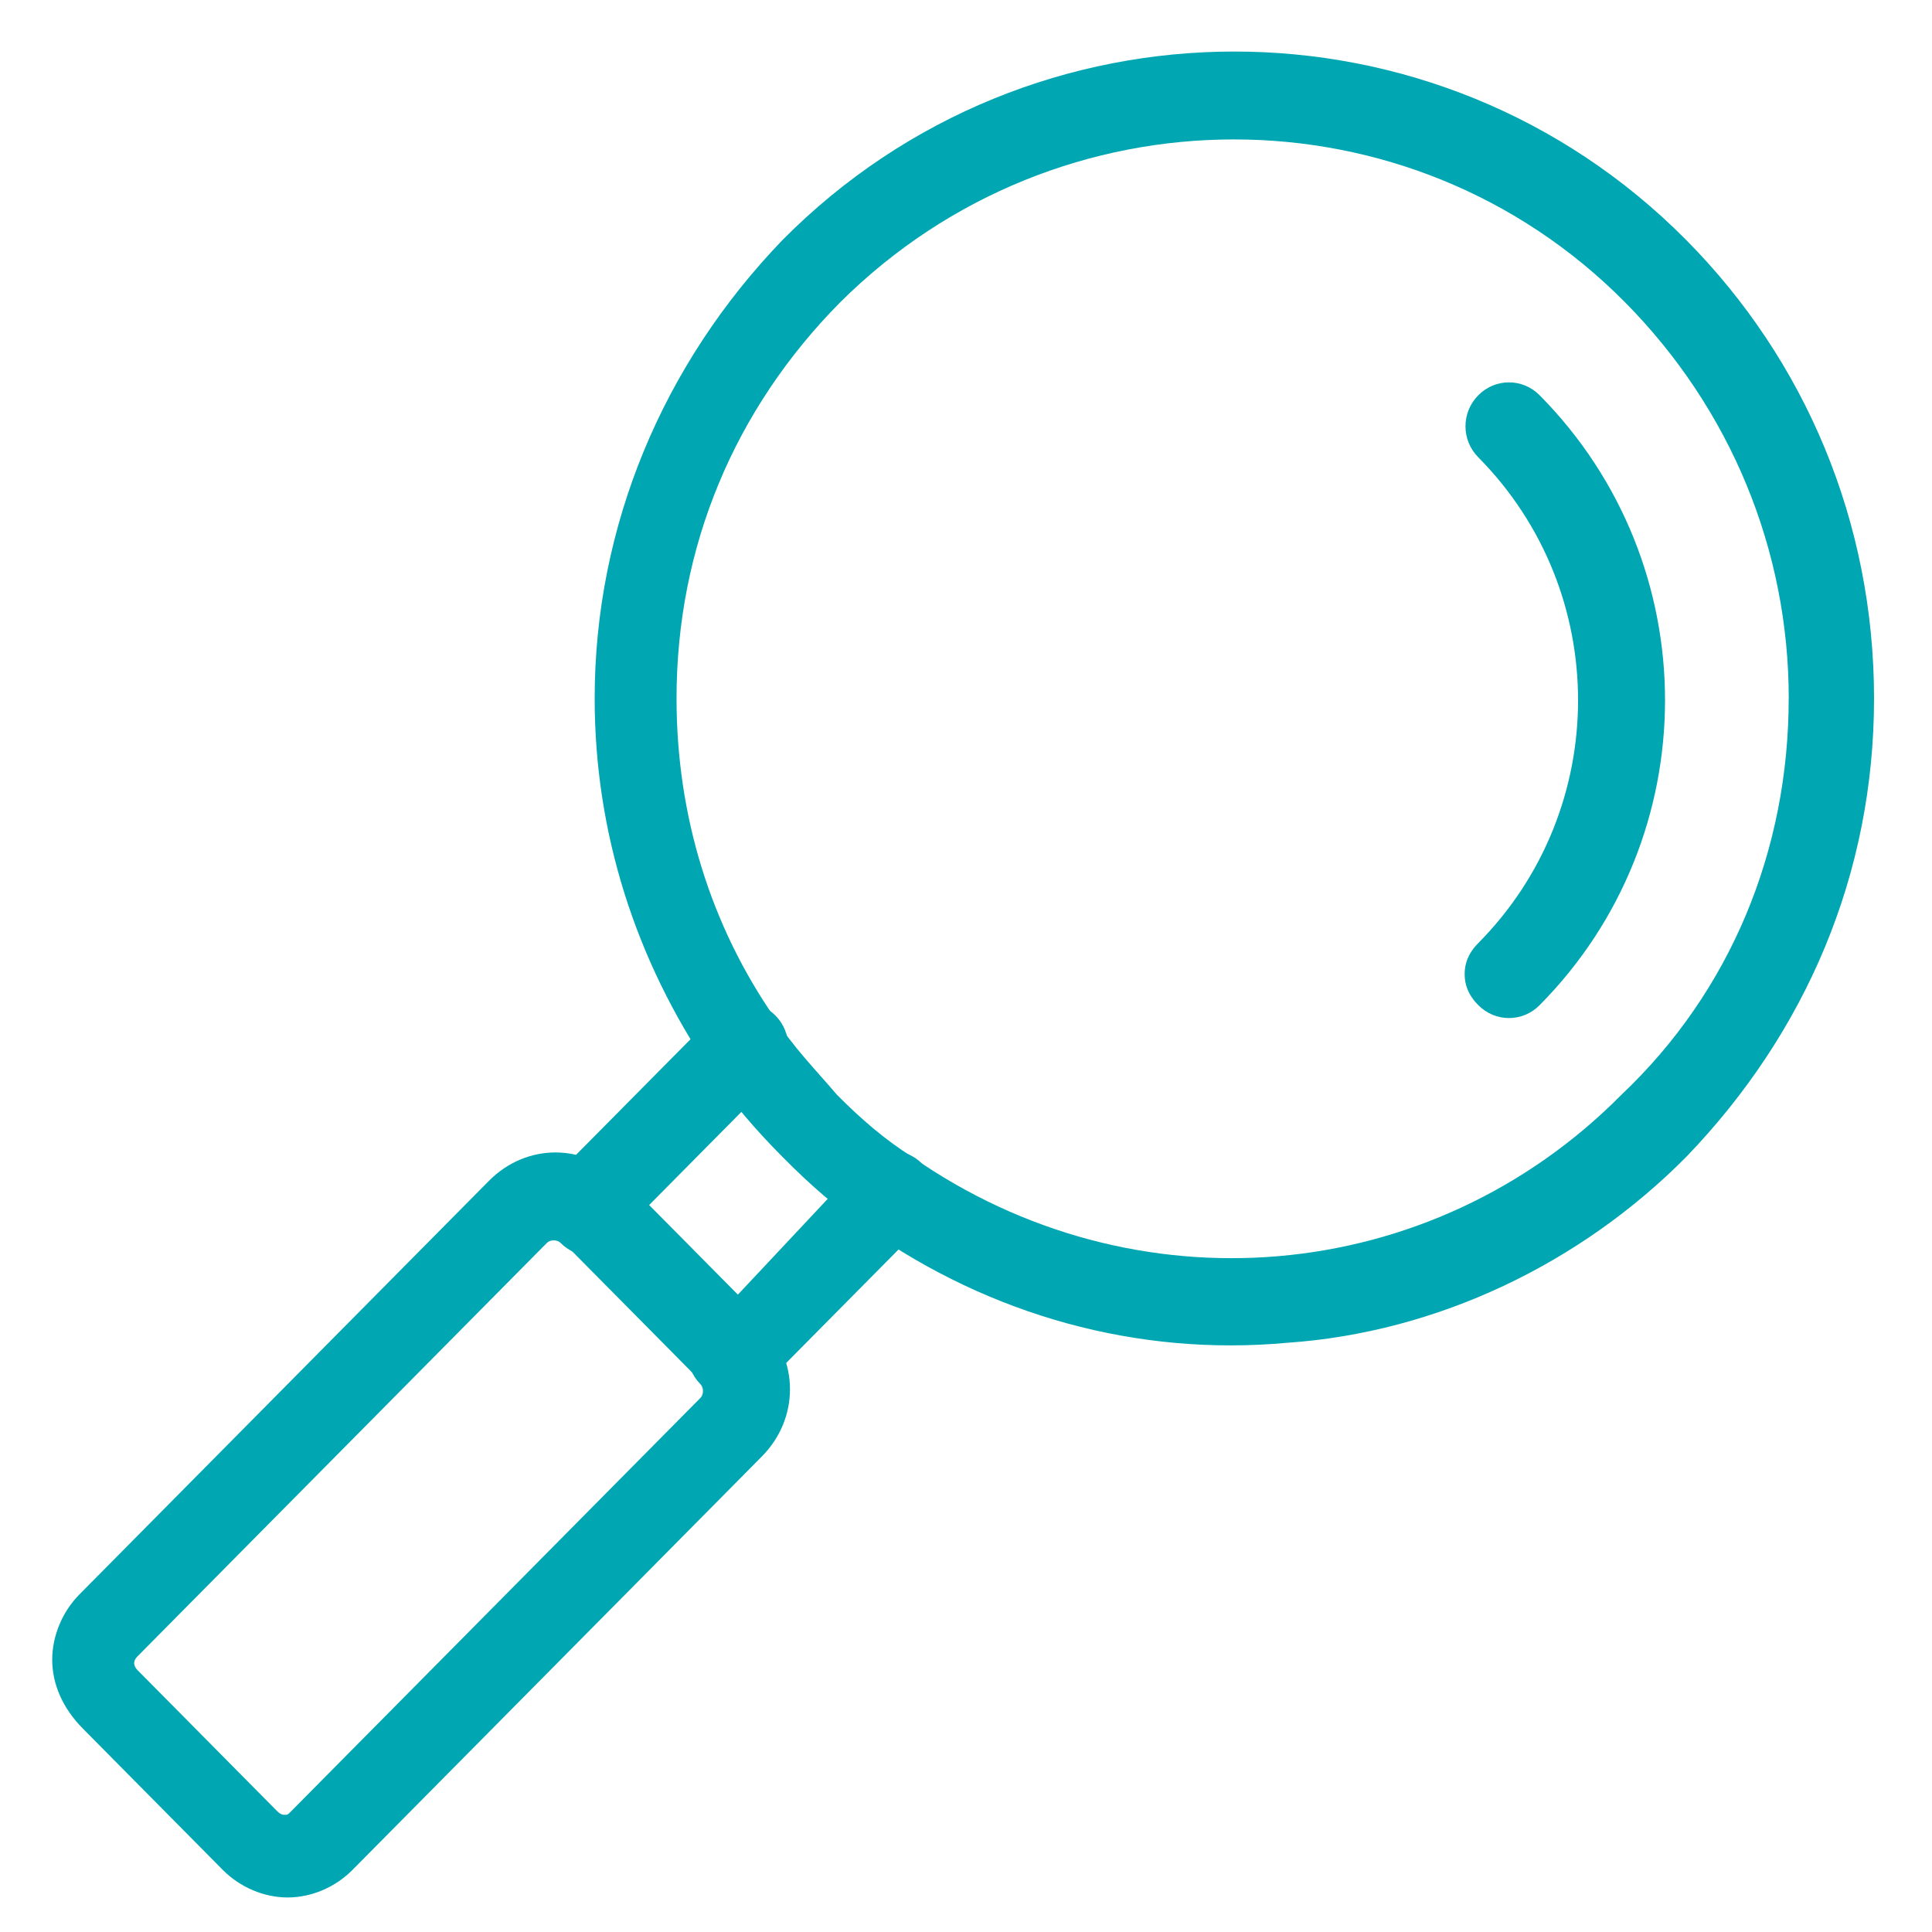
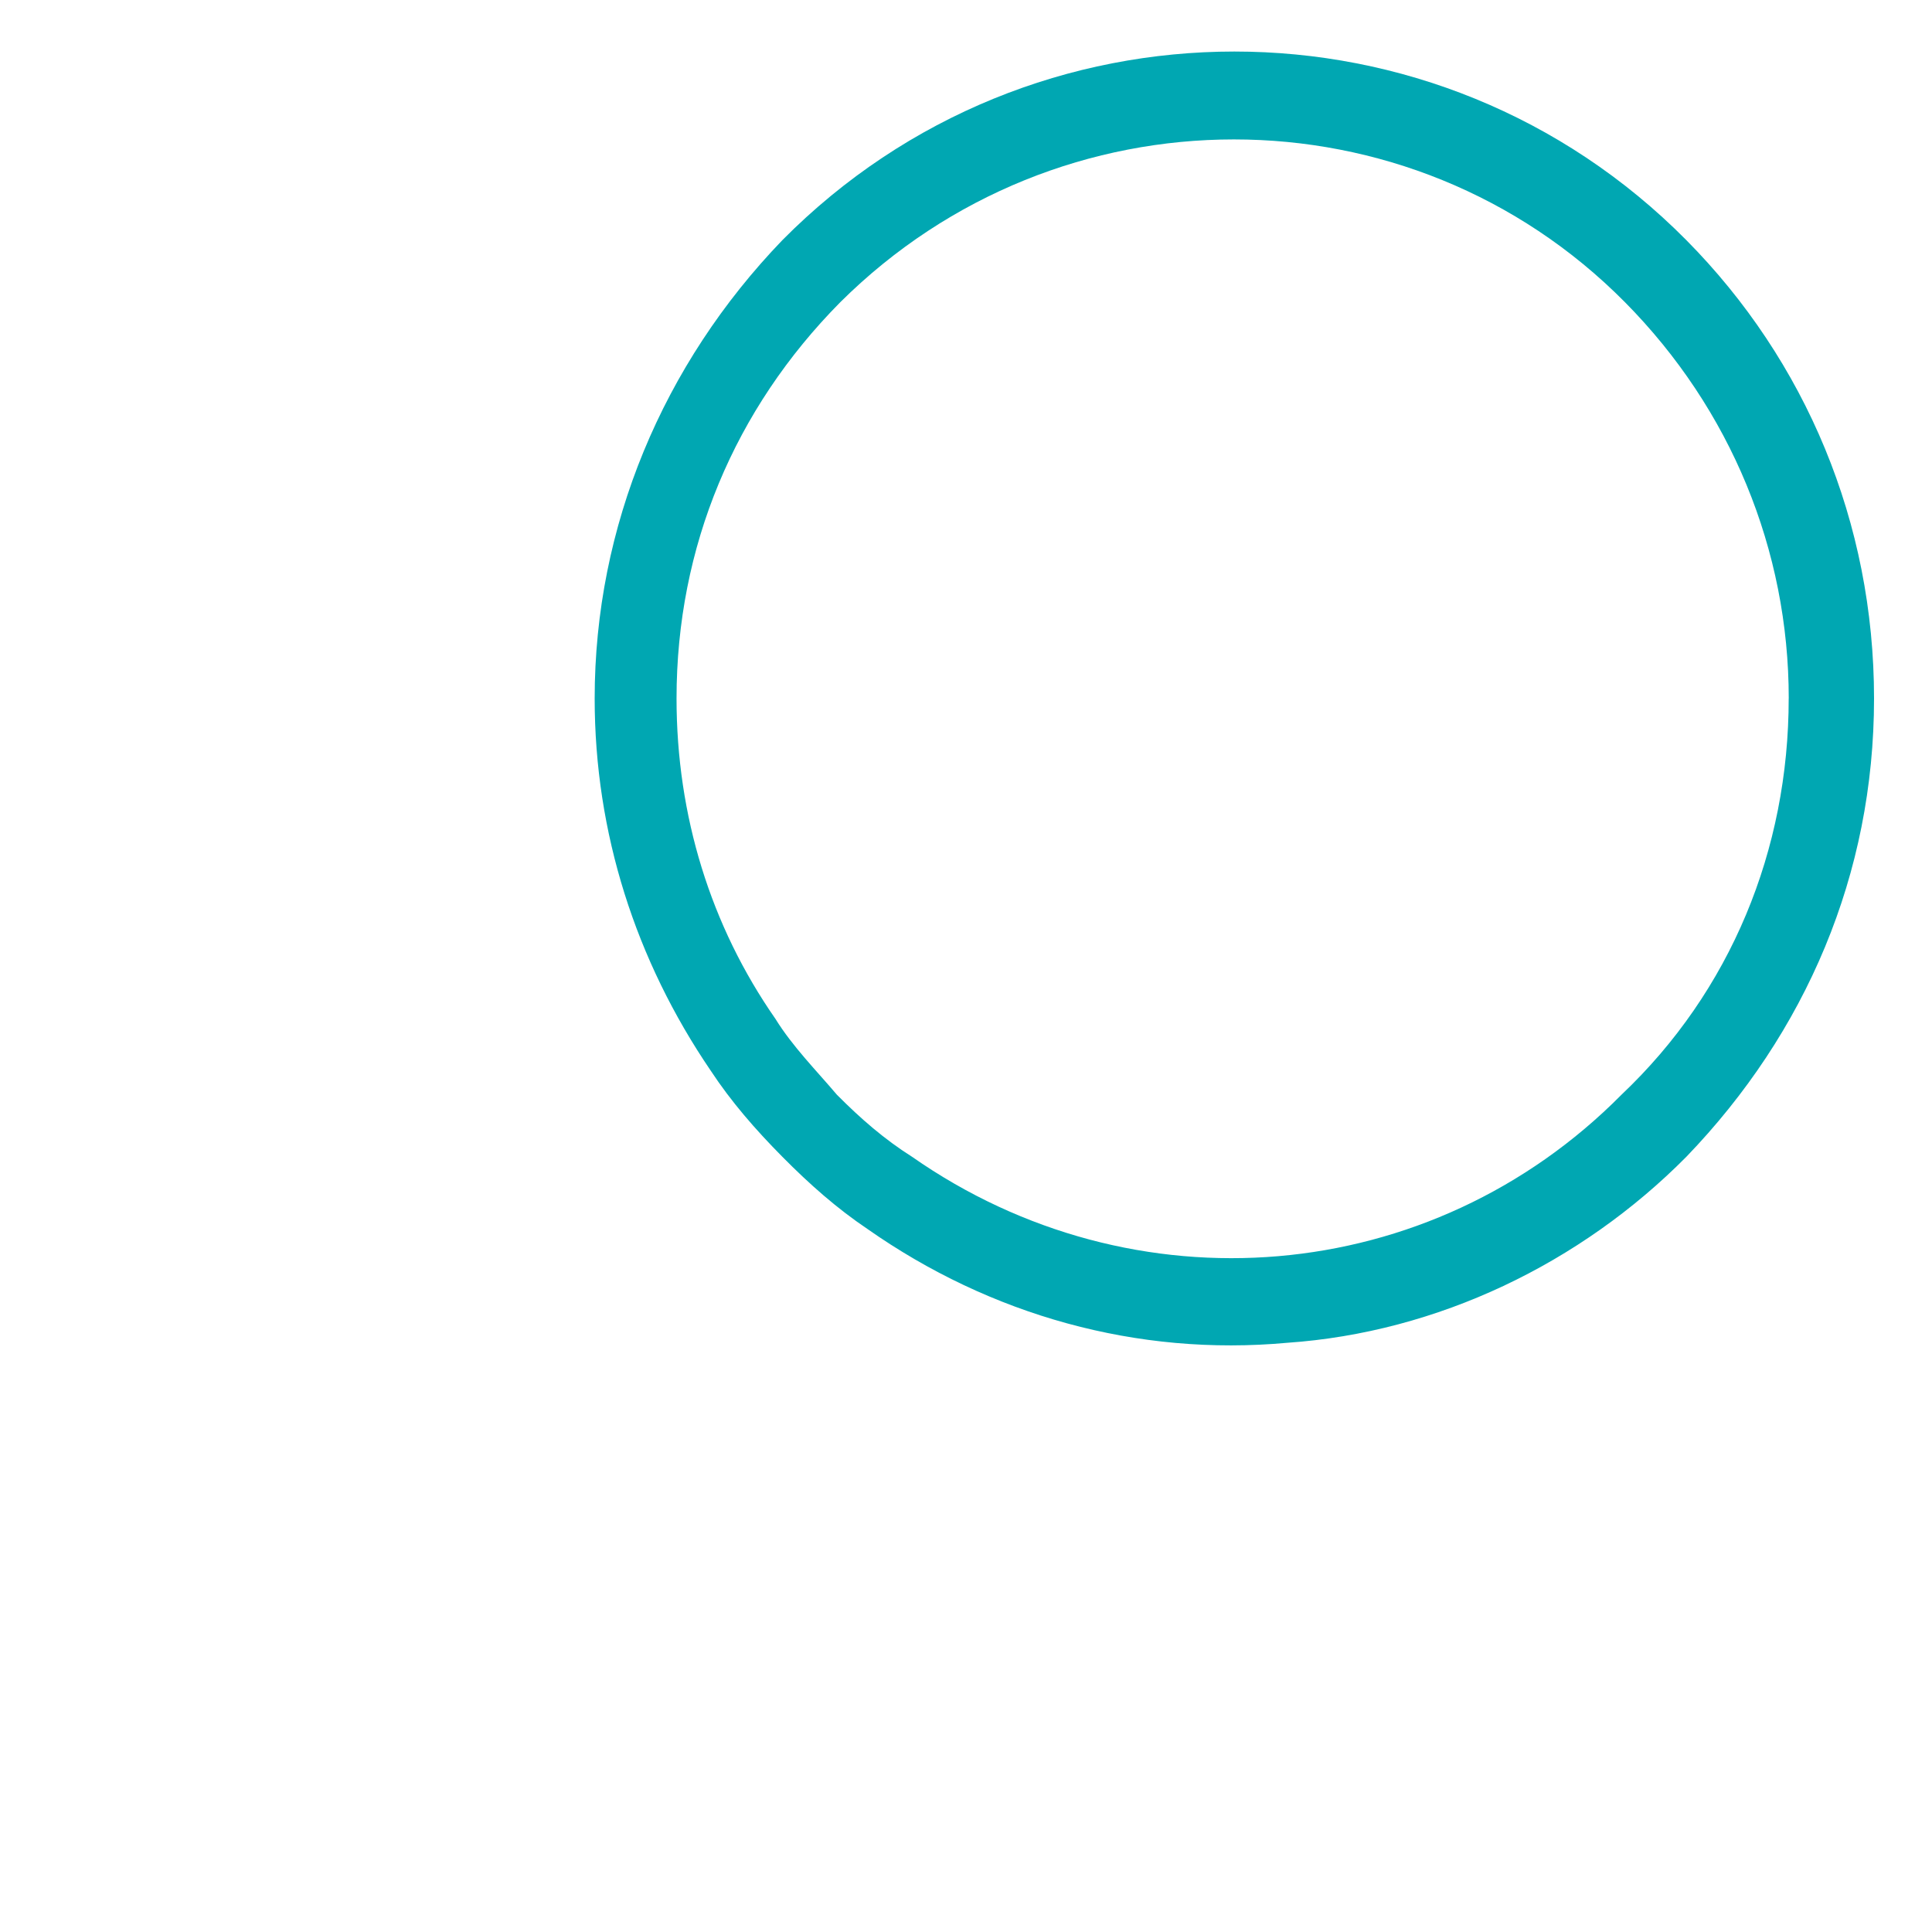
<svg xmlns="http://www.w3.org/2000/svg" id="_Слой_1" viewBox="0 0 400 400">
  <defs>
    <style>.cls-1{fill:#00a7b2;}</style>
  </defs>
  <g id="_285_Glass_Look_Magnifying_Search">
    <g>
-       <path class="cls-1" d="m10.81,343.64h0c0-4.99,2.12-9.99,5.65-13.55l84.76-85.6c7.77-7.85,19.78-7.85,27.55,0,3.53,3.57,3.53,9.27,0,12.84-3.53,3.57-9.18,3.57-12.71,0-.71-.71-2.12-.71-2.83,0l-84.76,85.6c-.47.47-.7.95-.7,1.43h0s0,.71.7,1.42l28.96,29.25c.47.47.94.71,1.41.71.7,0,.71,0,1.41-.71l84.76-85.6c.71-.71.71-2.14,0-2.86-3.53-3.57-3.53-9.27,0-12.84s9.18-3.57,12.72,0c7.77,7.85,7.77,19.97,0,27.82l-84.76,85.6c-3.53,3.57-8.48,5.7-13.42,5.7s-9.89-2.14-13.42-5.7l-28.96-29.25c-4.24-4.28-6.36-9.27-6.36-14.27h0Z" />
-       <path class="cls-1" d="m112.52,249.48c0-2.14.7-4.28,2.82-6.42l32.49-32.81c3.53-3.57,9.18-3.57,12.71,0s3.53,9.27,0,12.84l-26.14,26.4,18.37,18.55,25.43-27.11c3.53-3.57,9.18-3.57,12.71,0,3.53,3.57,3.53,9.27,0,12.84l-32.49,32.81c-3.53,3.57-9.18,3.57-12.72,0l-30.37-30.67c-1.41-2.14-2.82-4.28-2.82-6.42h0Z" />
      <path class="cls-1" d="m123.12,144.61h0c0-35.67,14.13-69.2,38.85-94.88,51.56-52.08,135.62-52.08,187.18,0,24.72,24.97,38.85,58.49,38.85,94.88s-14.13,69.2-38.85,94.88c-21.9,22.12-51.57,36.38-82.64,38.52-31.08,2.85-61.45-5.71-86.88-23.54-6.36-4.28-12.01-9.27-17.66-14.98-5.65-5.71-10.6-11.41-14.83-17.83-15.54-22.83-24.02-49.22-24.02-77.04h0Zm247.22,0c0-30.68-12.01-59.92-33.91-82.04-44.5-44.94-117.25-44.94-162.46,0-21.9,22.12-33.9,50.65-33.9,82.04h0c0,24.25,7.06,47.08,20.48,66.34,3.53,5.71,8.48,10.7,12.71,15.69,4.95,4.99,9.89,9.27,15.54,12.84,45.91,32.1,107.37,27.11,146.92-12.84,22.6-21.4,34.61-50.65,34.61-82.04h.01Z" />
-       <path class="cls-1" d="m303.24,201.68c0-2.14.7-4.28,2.82-6.42,27.55-27.82,27.55-72.76,0-100.58-3.53-3.57-3.53-9.27,0-12.84,3.53-3.57,9.18-3.57,12.71,0,34.61,34.96,34.61,91.31,0,126.26-3.53,3.57-9.18,3.57-12.71,0-2.12-2.14-2.82-4.28-2.82-6.42h0Z" />
    </g>
  </g>
</svg>